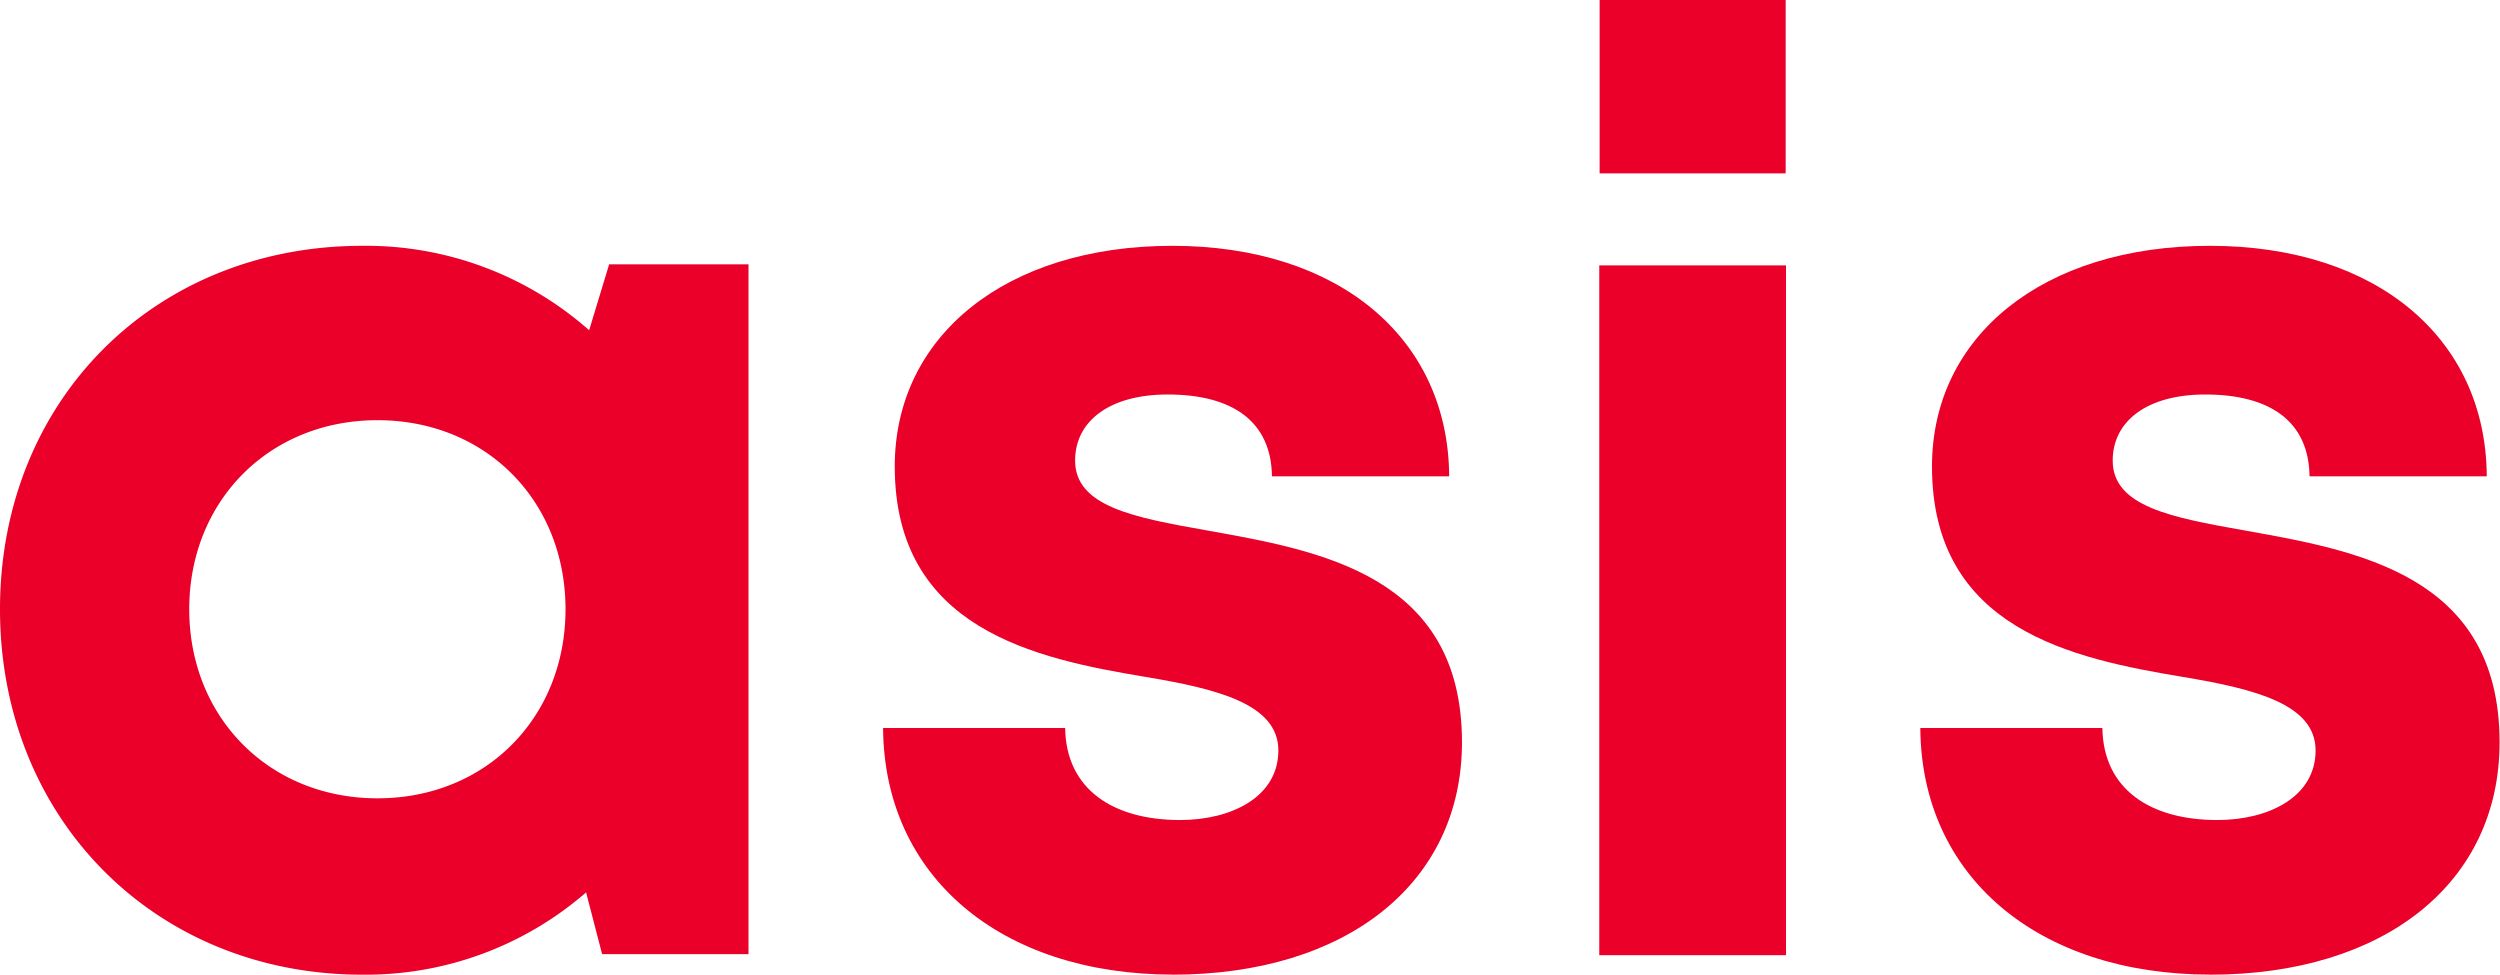
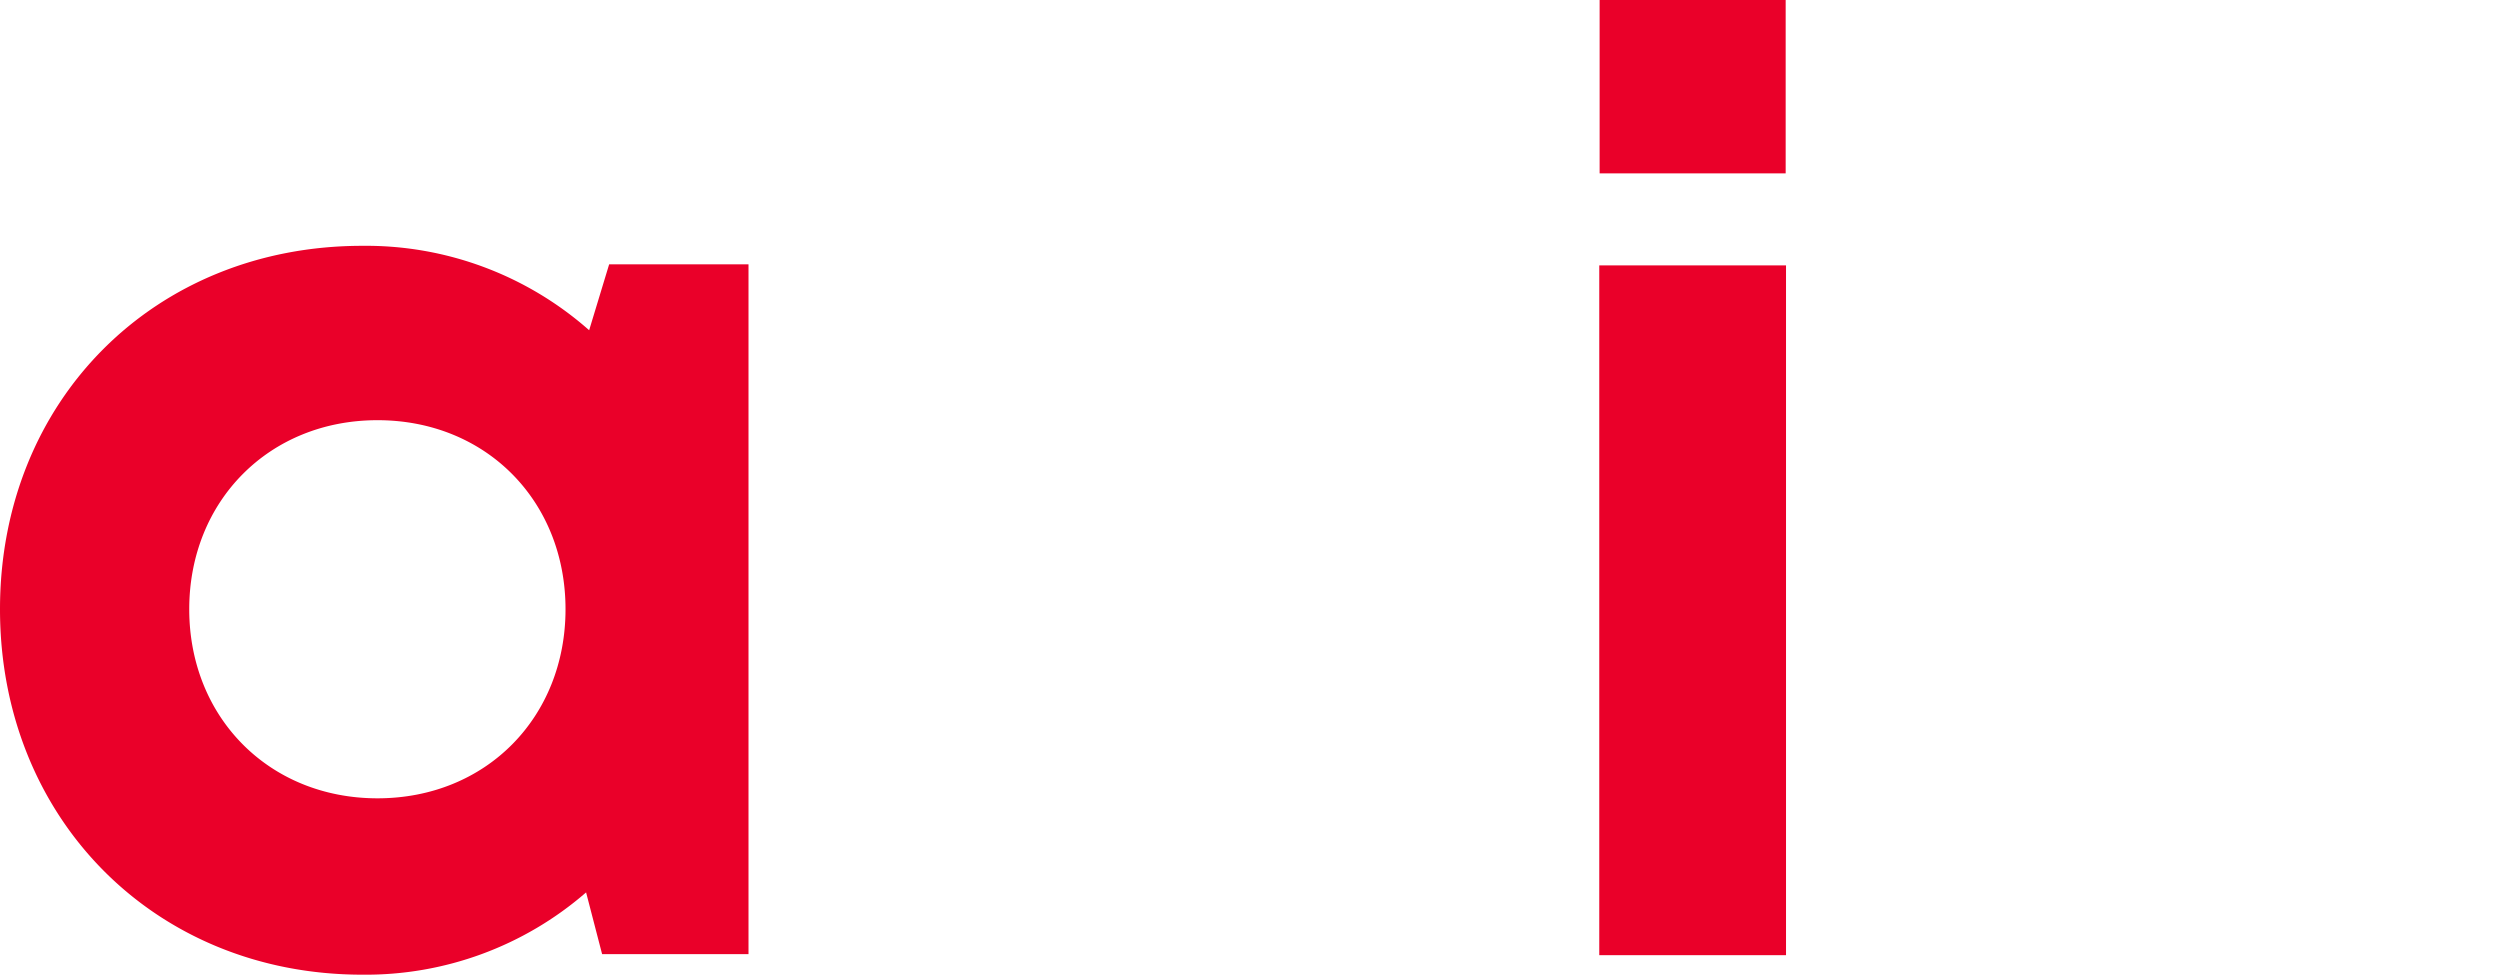
<svg xmlns="http://www.w3.org/2000/svg" viewBox="0 0 351.27 136.95">
  <defs>
    <style>.cls-1{fill:#ea0029;}</style>
  </defs>
  <title>Asset 1</title>
  <g id="Layer_2" data-name="Layer 2">
    <g id="Layer_1-2" data-name="Layer 1">
      <path class="cls-1" d="M143.16-4235.67v96.92H122.59l-2.25-8.67a47.21,47.21,0,0,1-31.45,11.56c-29.19,0-50.9-22-50.9-51.35s21.71-51.06,50.9-51.06a47.35,47.35,0,0,1,31.88,11.86l2.81-9.26Zm-25.71,48.46c0-15.22-11.18-26.56-26.42-26.56s-26.45,11.37-26.45,26.56,11.21,26.57,26.45,26.57,26.42-11.35,26.42-26.57" transform="translate(-37.99 4272.81)" />
-       <path class="cls-1" d="M202.83-4135.87c-24.36,0-40.63-13.88-40.76-34.65h25.58c.13,8.63,6.75,12.93,16.15,12.93,7.29,0,13.81-3.29,13.81-9.77s-8.41-8.63-18.67-10.34c-15.51-2.58-35.23-6.72-35.23-29.57,0-18.34,15.62-31,39-31s38.8,13,38.9,32.39h-24.9c-.1-7.7-5.51-11.5-14.66-11.5-8.16,0-13,3.74-13,9.28,0,6.46,8.28,8,18.36,9.79,15.83,2.84,36,6.19,36,29.8,0,19.77-16.19,32.65-40.7,32.65Z" transform="translate(-37.99 4272.81)" />
      <path class="cls-1" d="M262.7-4235.52h26.24v96.92H262.7Zm.05-37.29h26.14v24.36H262.75Z" transform="translate(-37.99 4272.81)" />
-       <path class="cls-1" d="M348.57-4135.87c-24.36,0-40.63-13.88-40.76-34.65h25.58c.13,8.63,6.75,12.93,16.16,12.93,7.28,0,13.8-3.29,13.8-9.77s-8.41-8.63-18.67-10.34c-15.51-2.58-35.23-6.72-35.23-29.57,0-18.34,15.62-31,39.05-31s38.8,13,38.9,32.39H362.5c-.1-7.7-5.51-11.5-14.66-11.5-8.16,0-13,3.74-13,9.28,0,6.46,8.28,8,18.36,9.79,15.83,2.84,36,6.19,36,29.8,0,19.77-16.19,32.65-40.69,32.65Z" transform="translate(-37.99 4272.81)" />
    </g>
  </g>
</svg>